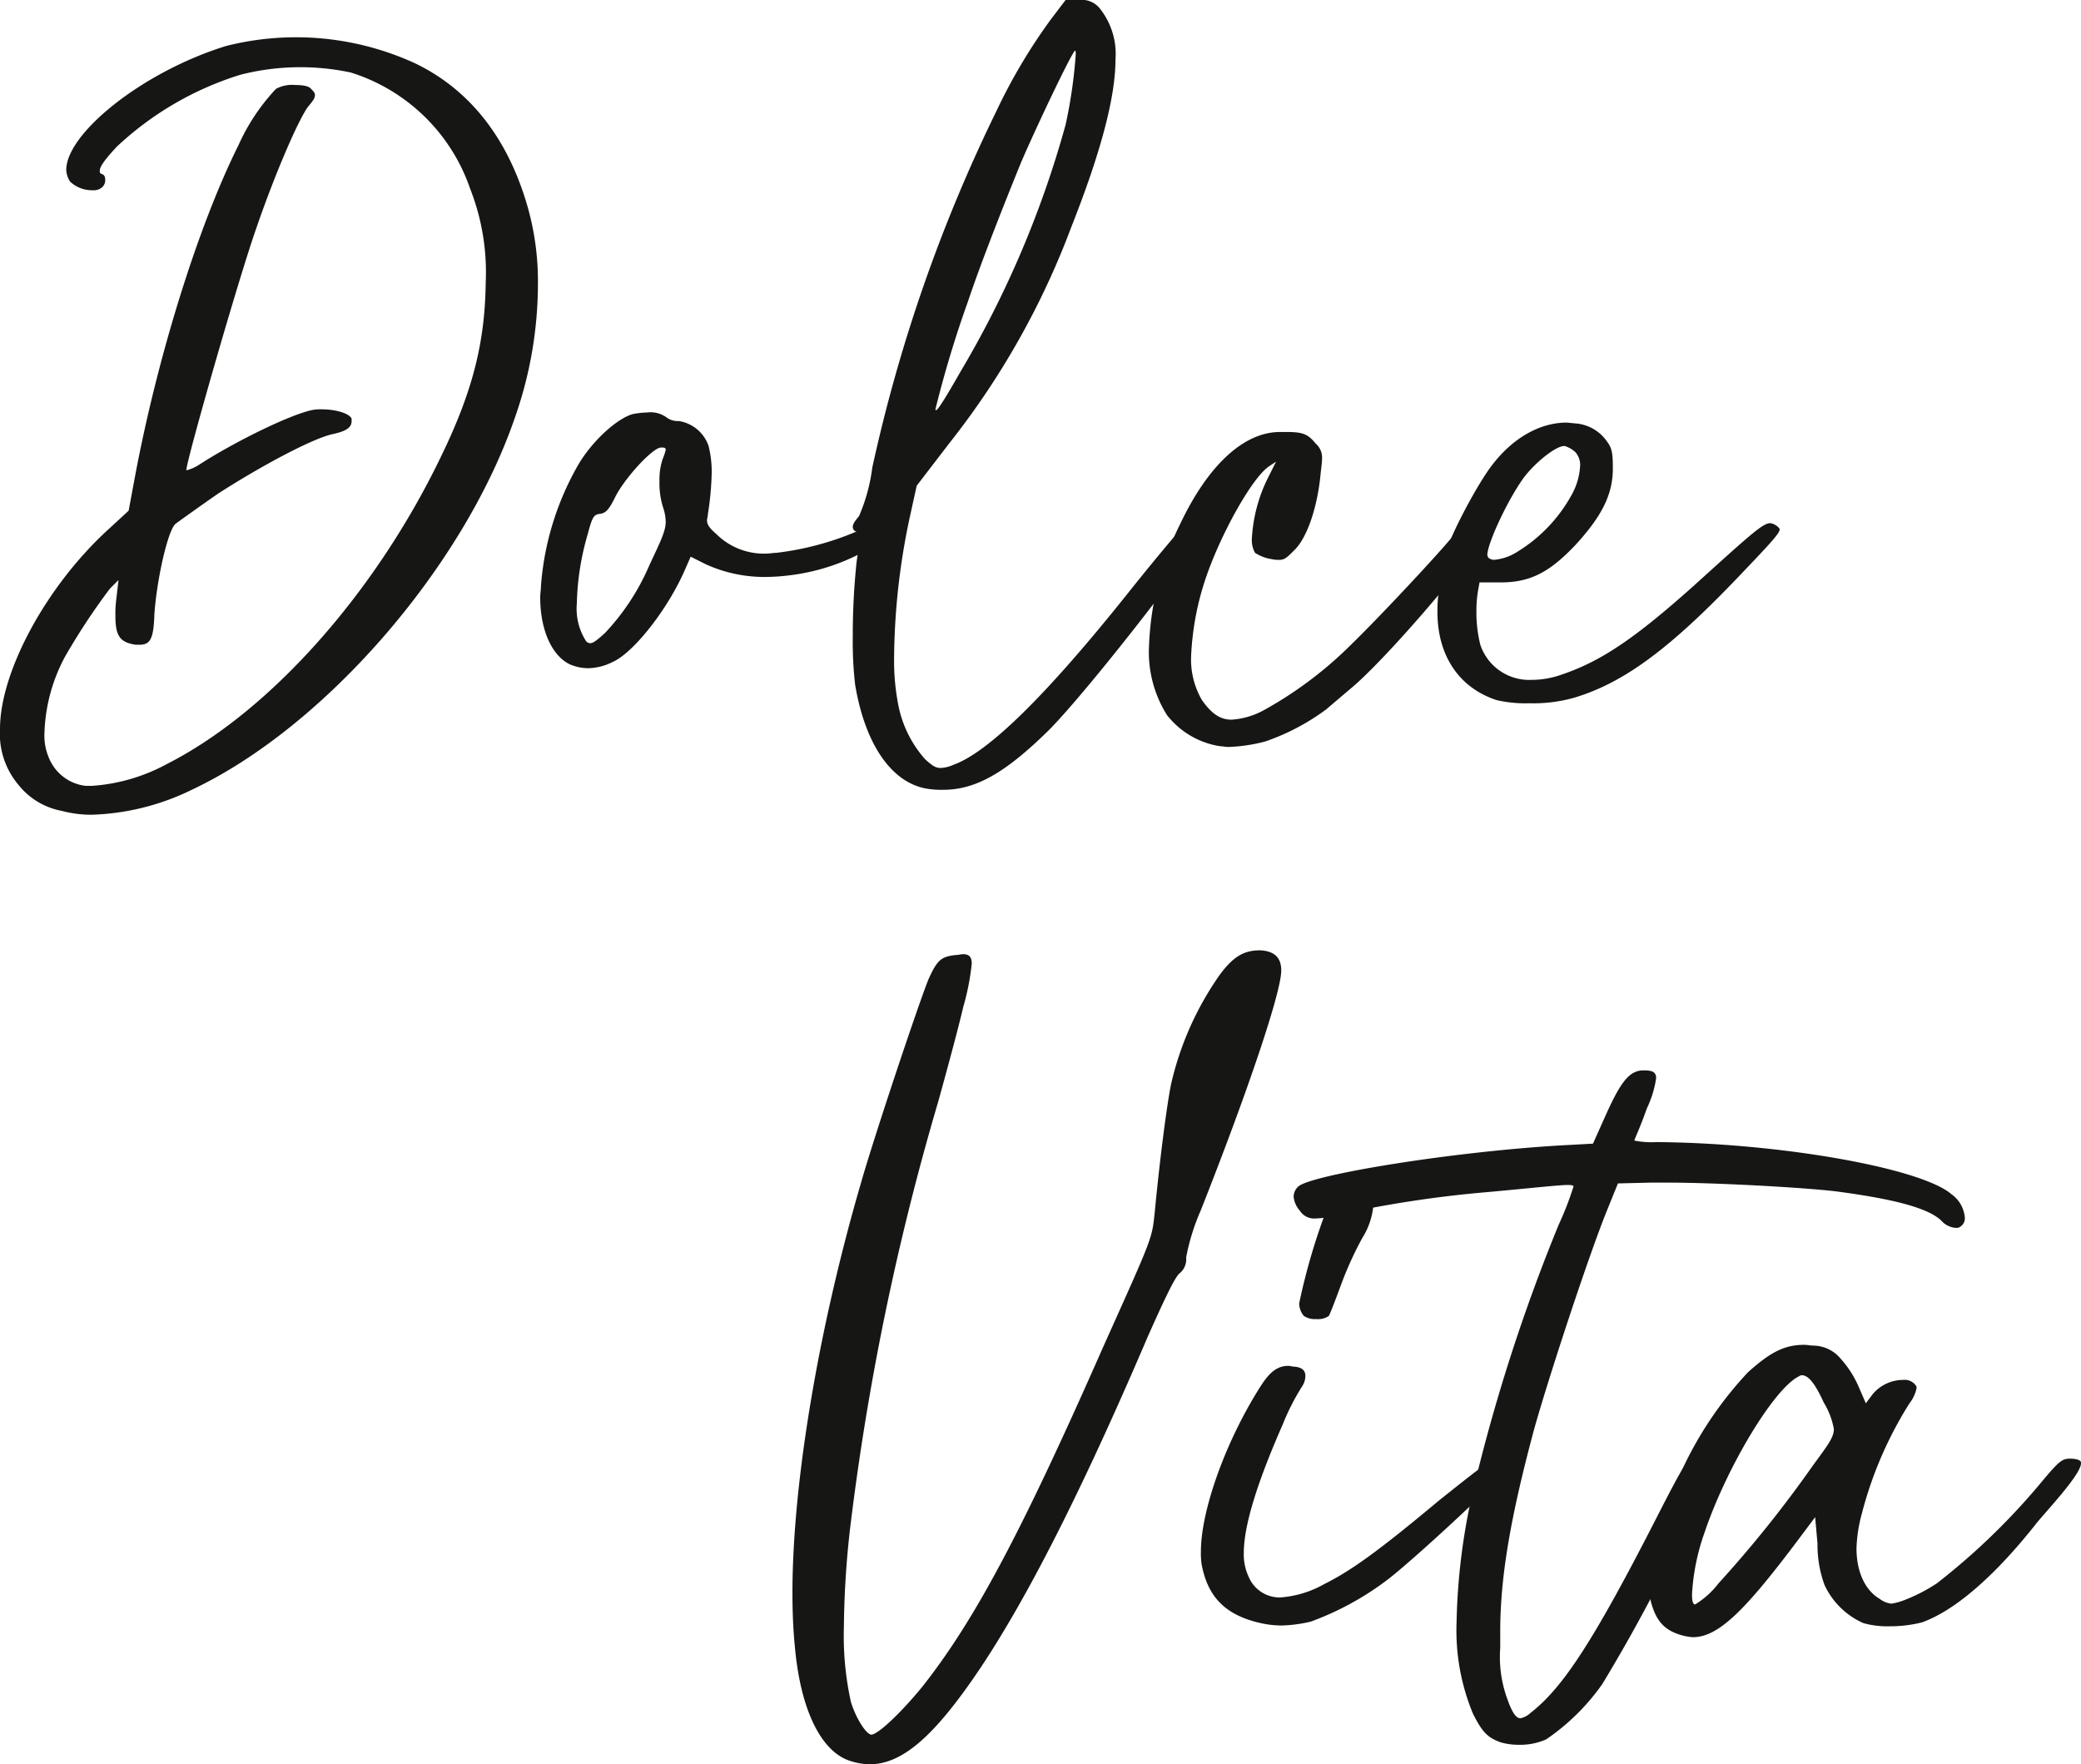
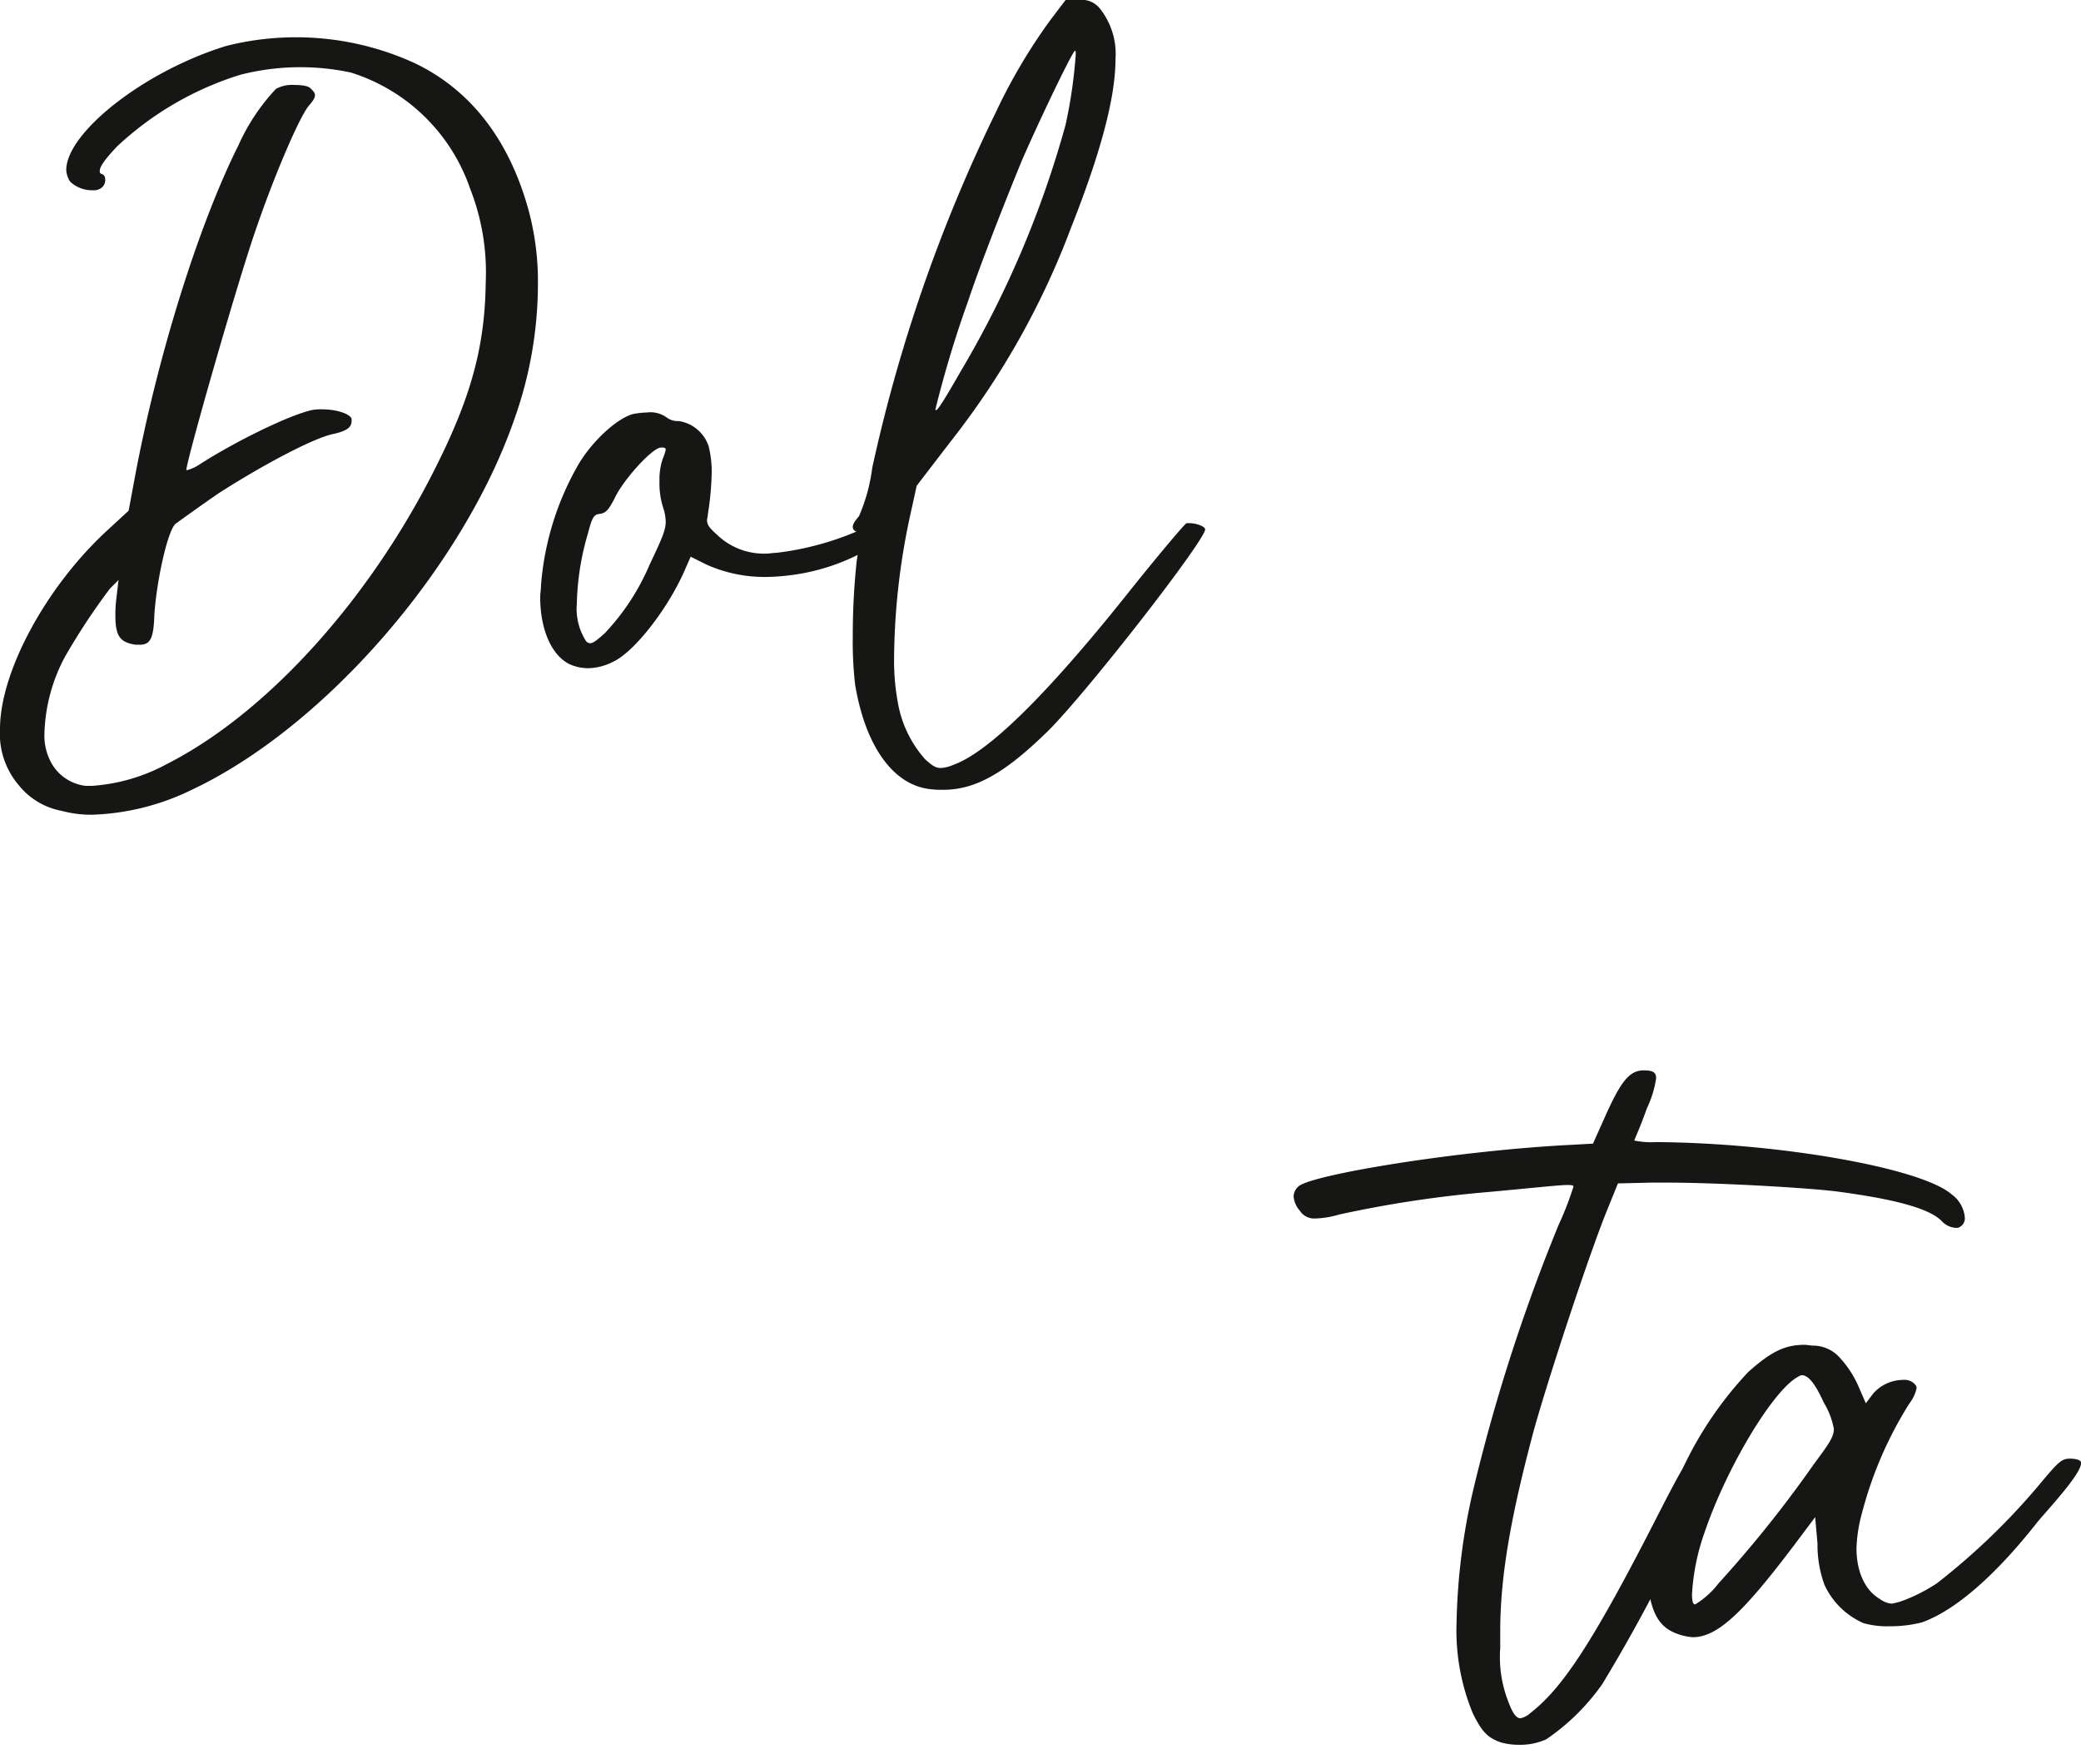
<svg xmlns="http://www.w3.org/2000/svg" width="186.872" height="158.418" viewBox="0 0 186.872 158.418">
  <defs>
    <clipPath id="a">
      <rect width="186.872" height="158.418" fill="none" />
    </clipPath>
  </defs>
  <g clip-path="url(#a)">
    <path d="M8.261,73.157a10.351,10.351,0,0,1-2.73-.35A6.461,6.461,0,0,1,1.68,70.5,7.1,7.1,0,0,1,0,65.457c0-5.181,4.2-12.882,9.731-17.922l1.821-1.681.56-3.009c1.96-10.5,5.6-22.4,9.311-29.824a18.221,18.221,0,0,1,3.36-5.041,3.009,3.009,0,0,1,1.68-.349c.63,0,1.26.07,1.47.349.21.21.35.351.35.561,0,.28-.21.559-.63,1.05-.91,1.259-3.01,6.161-4.62,10.851-1.61,4.55-6.3,20.932-6.3,21.772h.07a3.833,3.833,0,0,0,1.19-.56c3.29-2.1,8.051-4.41,10.011-4.83a4,4,0,0,1,.91-.07c1.191,0,2.451.349,2.66.84V37.8c0,.561-.419.911-1.75,1.191-1.82.42-6.3,2.8-10.221,5.32-1.82,1.26-3.57,2.521-3.85,2.731-.7.63-1.68,5.04-1.89,8.121-.07,2.17-.35,2.729-1.33,2.729h-.35c-1.4-.21-1.82-.769-1.82-2.59a10.524,10.524,0,0,1,.069-1.4l.21-1.82-.77.77a58.531,58.531,0,0,0-4.06,6.16,15.448,15.448,0,0,0-1.82,6.791,5.1,5.1,0,0,0,.49,2.451,4.063,4.063,0,0,0,3.22,2.31h.56a16.4,16.4,0,0,0,6.721-1.96c9.241-4.69,18.692-15.332,24.572-27.513,2.871-5.88,3.991-10.291,4.061-15.682a20.546,20.546,0,0,0-1.4-8.471A16.555,16.555,0,0,0,31.5,6.511a21.71,21.71,0,0,0-9.941.209A28.55,28.55,0,0,0,10.5,13.161c-1.12,1.19-1.54,1.82-1.54,2.17,0,.14,0,.211.14.28.28.07.35.28.35.561a.852.852,0,0,1-.35.7,1.131,1.131,0,0,1-.77.21,2.851,2.851,0,0,1-2.03-.771,2.08,2.08,0,0,1-.35-1.05C5.951,11.97,12.812,6.44,20.3,4.13A25.607,25.607,0,0,1,37.244,5.671c4.971,2.38,8.4,6.79,10.151,12.951a24.524,24.524,0,0,1,.91,7,36.271,36.271,0,0,1-2.1,11.971c-4.62,13.371-17.082,27.722-28.983,33.323a21.9,21.9,0,0,1-8.961,2.24" fill="#161615" />
    <path d="M78.263,49.146a18.68,18.68,0,0,1-7.421,2.519,18.485,18.485,0,0,1-2.03.141,12.759,12.759,0,0,1-5.391-1.12l-1.4-.7-.49,1.121c-1.54,3.57-4.621,7.49-6.511,8.331A5.063,5.063,0,0,1,52.78,60a4.17,4.17,0,0,1-1.61-.349c-1.61-.771-2.66-3.082-2.66-6.021,0-.351.07-.7.07-1.051a25.688,25.688,0,0,1,3.43-10.991c1.33-2.17,3.5-4.061,4.831-4.41a7.689,7.689,0,0,1,1.26-.14,2.472,2.472,0,0,1,1.82.489,1.708,1.708,0,0,0,1.05.281,3.367,3.367,0,0,1,2.66,2.24,9.588,9.588,0,0,1,.28,2.381,27.055,27.055,0,0,1-.35,3.78c0,.21-.07.35-.07.489,0,.421.21.7.84,1.261a6.065,6.065,0,0,0,4.481,1.75c.28,0,.63-.07.91-.07a26.31,26.31,0,0,0,7.141-1.89,9.185,9.185,0,0,1,3.01-.77c.56,0,.77.14.77.49s-.49.77-2.38,1.681M59.781,46.835a4.259,4.259,0,0,0-.21-1.19,7.171,7.171,0,0,1-.35-2.451,5.772,5.772,0,0,1,.28-1.96,5.544,5.544,0,0,0,.28-.839c0-.21-.14-.21-.42-.21-.77,0-3.361,2.87-4.131,4.48-.56,1.12-.84,1.4-1.33,1.47-.56.07-.7.21-1.12,1.82a23.816,23.816,0,0,0-.98,6.231,5.384,5.384,0,0,0,.77,3.29.506.506,0,0,0,.42.28c.28,0,.63-.28,1.33-.91a20.7,20.7,0,0,0,3.991-6.091c1.05-2.24,1.47-3.08,1.47-3.92" fill="#161615" />
    <path d="M108.221,47.535c0,.98-10.5,14.491-14.071,18.062-3.851,3.78-6.511,5.32-9.451,5.32a7.717,7.717,0,0,1-1.26-.069c-3.291-.42-5.741-3.921-6.651-9.381a34.212,34.212,0,0,1-.21-4.341,63.024,63.024,0,0,1,.35-6.721,19.232,19.232,0,0,0,.21-2.03c0-.42-.07-.56-.21-.63a.444.444,0,0,1-.35-.42c0-.28.21-.56.56-.98A15.884,15.884,0,0,0,78.328,42,141.438,141.438,0,0,1,89.459,10.011a50.373,50.373,0,0,1,4.9-8.261L95.69,0h1.19a2.073,2.073,0,0,1,1.89.77,6.545,6.545,0,0,1,1.4,4.55c0,3.431-1.33,8.4-3.99,15.122A71.789,71.789,0,0,1,85.329,39.694l-3.01,3.92-.631,2.87a62.105,62.105,0,0,0-1.4,12.672,20.558,20.558,0,0,0,.35,3.991,10.267,10.267,0,0,0,2.45,5.041c.63.559.91.769,1.4.769a3.155,3.155,0,0,0,1.12-.28c3.15-1.12,8.4-6.3,15.612-15.331,2.73-3.431,5.11-6.231,5.32-6.371h.28c.56,0,1.4.28,1.4.56M84,36.754c0,.07,0,.07.07.07.14,0,.77-.98,2.17-3.43A90.541,90.541,0,0,0,95.69,11.2a43.849,43.849,0,0,0,.91-6.3c0-.209,0-.349-.07-.349-.35.279-3.57,7.07-4.83,10.011-1.54,3.78-3.641,9.1-4.761,12.461A98.666,98.666,0,0,0,84,36.754" fill="#161615" />
-     <path d="M133.282,47.4a3.005,3.005,0,0,1-.35,1.051c-1.19,2.24-8.541,10.781-11.551,13.3l-2.31,1.96a20.173,20.173,0,0,1-5.461,2.871,15.051,15.051,0,0,1-3.29.49c-.281,0-.56-.07-.77-.07a7.5,7.5,0,0,1-4.761-2.8,10.631,10.631,0,0,1-1.61-6.16,26.784,26.784,0,0,1,2.8-10.992c2.52-5.32,5.741-8.26,8.961-8.26h.63c1.47,0,1.89.21,2.59,1.049a1.658,1.658,0,0,1,.56,1.331c0,.35-.069.77-.14,1.47-.279,2.87-1.19,5.67-2.38,6.79-.63.63-.84.841-1.33.841a2.626,2.626,0,0,1-.7-.07,3.777,3.777,0,0,1-1.47-.561,2.349,2.349,0,0,1-.28-1.33,13.9,13.9,0,0,1,1.47-5.46l.7-1.4-.63.42c-1.47.98-4.2,5.81-5.6,9.8a25.23,25.23,0,0,0-1.4,7.281,7.217,7.217,0,0,0,.98,3.92c.841,1.19,1.611,1.75,2.66,1.75a7.051,7.051,0,0,0,2.871-.84,35.316,35.316,0,0,0,7.98-6.021c2.661-2.59,8.541-8.89,9.382-10.081a1.478,1.478,0,0,1,1.4-.769c.7,0,1.05.139,1.05.489" fill="#161615" />
-     <path d="M159.812,47.535c0,.35-.77,1.19-3.78,4.34-6.091,6.371-10.222,9.451-14.7,10.782a13.531,13.531,0,0,1-3.991.49,11.6,11.6,0,0,1-2.94-.281c-3.43-1.12-5.32-4.06-5.32-7.91a12.056,12.056,0,0,1,.28-2.73,17.921,17.921,0,0,0,.49-2.521c.07-.98,2.59-5.881,4.06-7.84,1.89-2.521,4.34-3.92,6.791-3.92l.7.069a3.78,3.78,0,0,1,2.94,1.681c.42.559.49,1.049.49,2.379,0,2.311-.98,4.271-3.36,6.861-2.38,2.52-4.131,3.36-6.721,3.36h-1.89l-.14.771a11.021,11.021,0,0,0-.14,1.75,12.031,12.031,0,0,0,.35,3.08,4.63,4.63,0,0,0,4.621,3.15,8.054,8.054,0,0,0,2.73-.489c3.5-1.191,6.51-3.221,11.761-7.911,5.04-4.551,6.231-5.671,6.931-5.671a1.313,1.313,0,0,1,.7.35c.07.07.14.14.14.21m-26.253,2.31c0,.07.07.141.07.21a.791.791,0,0,0,.56.211,4.611,4.611,0,0,0,2.03-.7,13.726,13.726,0,0,0,4.9-5.112,5.956,5.956,0,0,0,.77-2.589,1.71,1.71,0,0,0-.42-1.26,2.4,2.4,0,0,0-.98-.561c-.77,0-2.52,1.4-3.571,2.731-1.47,1.96-3.36,6.02-3.36,7.07" fill="#161615" />
-     <path d="M115.055,87.15c0,1.89-2.87,10.5-7.211,21.492a19.525,19.525,0,0,0-1.33,4.271,1.624,1.624,0,0,1-.56,1.4c-.42.279-1.4,2.38-2.87,5.67-7.211,16.872-13.022,27.724-17.992,33.813-2.591,3.151-4.761,4.622-7,4.622a6,6,0,0,1-1.89-.351c-2.521-.91-4.34-4.62-4.831-10.291-.14-1.4-.21-3.01-.21-4.761,0-9.591,2.241-23.382,6.161-36.823,1.26-4.41,5.32-16.521,6.09-18.342.771-1.68,1.121-1.961,2.451-2.1.21,0,.42-.071.63-.071.49,0,.77.21.77.841a22.112,22.112,0,0,1-.77,3.92c-.49,2.1-1.54,5.951-2.24,8.471a235.087,235.087,0,0,0-7.911,38.294,82.838,82.838,0,0,0-.56,8.821,27.415,27.415,0,0,0,.63,6.791c.42,1.4,1.33,2.87,1.82,2.94.63,0,2.8-2.1,4.62-4.34,4.691-5.951,8.892-13.862,16.172-30.383,4.621-10.291,4.411-9.732,4.691-12.392.49-5.11,1.19-10.361,1.54-11.691a27.857,27.857,0,0,1,4.2-9.311c1.261-1.751,2.241-2.31,3.711-2.31,1.26.07,1.89.63,1.89,1.82" fill="#161615" />
-     <path d="M124.712,141.756a26.272,26.272,0,0,1-7,3.85,12.627,12.627,0,0,1-2.59.35,8.628,8.628,0,0,1-1.89-.21c-3.151-.7-4.761-2.309-5.321-5.25a6.4,6.4,0,0,1-.07-1.19c0-3.641,2.17-9.8,5.321-14.772.84-1.33,1.54-1.89,2.52-1.89.21,0,.35.07.56.07.7.07.98.35.98.84a1.7,1.7,0,0,1-.28.91,20.837,20.837,0,0,0-1.75,3.431c-2.31,5.251-3.5,9.1-3.5,11.55a4.663,4.663,0,0,0,.421,2.1,3.008,3.008,0,0,0,2.87,1.891,9.378,9.378,0,0,0,3.92-1.191c2.381-1.19,4.76-2.87,10.291-7.491,2.1-1.68,4.061-3.22,4.341-3.36a1.319,1.319,0,0,1,.56-.14c.56,0,1.12.28,1.12.7s-7.981,7.841-10.5,9.8m-8.051-24.713a55.9,55.9,0,0,1,2.59-8.751,2.231,2.231,0,0,1,2.17-1.05h.56c.91.141,1.331.42,1.331,1.12a6.567,6.567,0,0,1-.981,2.8,31.26,31.26,0,0,0-1.96,4.34c-.49,1.33-.98,2.591-1.05,2.66a1.655,1.655,0,0,1-1.12.28,1.776,1.776,0,0,1-1.12-.28,1.8,1.8,0,0,1-.42-1.12" fill="#161615" />
    <path d="M137.73,128.454c-2.1,7.841-3.011,13.162-3.011,18.062v1.47a10.919,10.919,0,0,0,.631,4.551c.42,1.19.77,1.75,1.19,1.75a1.942,1.942,0,0,0,.909-.49c2.871-2.24,5.6-6.3,11.621-18.132,2.451-4.76,2.8-5.32,3.991-5.32.7,0,1.121.07,1.121.56,0,.7-.842,2.38-2.731,6.16a150.478,150.478,0,0,1-7.56,14.142,19.7,19.7,0,0,1-5.041,4.971,5.7,5.7,0,0,1-2.45.49,5.916,5.916,0,0,1-1.61-.211c-1.19-.42-1.681-.909-2.522-2.59a19.49,19.49,0,0,1-1.47-8.19,57.209,57.209,0,0,1,1.4-11.482,160.977,160.977,0,0,1,7.77-24.222,28.578,28.578,0,0,0,1.33-3.431c0-.069-.069-.14-.49-.14-.769,0-2.59.21-7.14.63a103.141,103.141,0,0,0-13.441,2.03,8.238,8.238,0,0,1-2.17.35,1.517,1.517,0,0,1-1.33-.7,2.2,2.2,0,0,1-.56-1.261,1.235,1.235,0,0,1,.419-.91c1.121-1.05,13.862-3.15,23.873-3.71l2.589-.141,1.191-2.66c1.33-2.94,2.1-3.92,3.36-3.92.77,0,1.121.14,1.121.7a9.445,9.445,0,0,1-.841,2.731c-.56,1.609-1.12,2.8-1.12,2.87a7.59,7.59,0,0,0,1.961.14c10.991.07,23.8,2.31,26.532,4.69a2.863,2.863,0,0,1,1.19,2.1.9.9,0,0,1-.629.91h-.21a1.9,1.9,0,0,1-1.26-.63c-1.121-1.12-4.2-1.961-9.593-2.661-3.08-.35-10.709-.77-14.98-.77H148.23l-2.94.071-1.05,2.589c-1.679,4.2-5.181,14.842-6.51,19.6" fill="#161615" />
    <path d="M186.872,131.326v.068c0,1.051-3.43,4.621-4.06,5.461-3.711,4.69-7.281,7.771-10.221,8.821a11.494,11.494,0,0,1-2.87.35,7.933,7.933,0,0,1-2.381-.28,6.933,6.933,0,0,1-3.5-3.43,10.451,10.451,0,0,1-.63-3.711l-.21-2.379-1.89,2.521c-4.551,6.019-6.861,8.259-9.1,8.259a5.024,5.024,0,0,1-1.33-.28c-1.4-.49-2.1-1.4-2.521-3.29a7.774,7.774,0,0,1-.14-1.33c0-2.451,1.05-5.95,3.011-10.081a33.138,33.138,0,0,1,5.95-8.82c1.96-1.75,3.221-2.451,5.041-2.451.28,0,.56.071.84.071a3.218,3.218,0,0,1,2.38,1.119,9.286,9.286,0,0,1,1.61,2.451l.7,1.609.63-.839a3.589,3.589,0,0,1,2.73-1.261,1.224,1.224,0,0,1,1.121.491c.07.069.07.14.07.279a3.352,3.352,0,0,1-.63,1.33,34.835,34.835,0,0,0-4.271,9.871,13.3,13.3,0,0,0-.49,3.15c0,2.1.77,3.78,2.1,4.551a2.047,2.047,0,0,0,1.051.42,5.88,5.88,0,0,0,1.049-.281,15.344,15.344,0,0,0,3.011-1.54,60.519,60.519,0,0,0,9.521-9.241c1.47-1.75,1.75-1.959,2.45-1.959.56,0,.98.14.98.351m-22.192-3.012a6.929,6.929,0,0,0-.91-2.379c-.7-1.54-1.33-2.45-1.96-2.45-.14,0-.211.069-.35.14-2.24,1.189-6.441,8.189-8.4,14a19.709,19.709,0,0,0-1.12,5.53c0,.559.07.91.28.91a7.69,7.69,0,0,0,2.1-1.891A106.786,106.786,0,0,0,162.79,131.6c1.33-1.819,1.89-2.518,1.89-3.29" fill="#161615" />
  </g>
</svg>